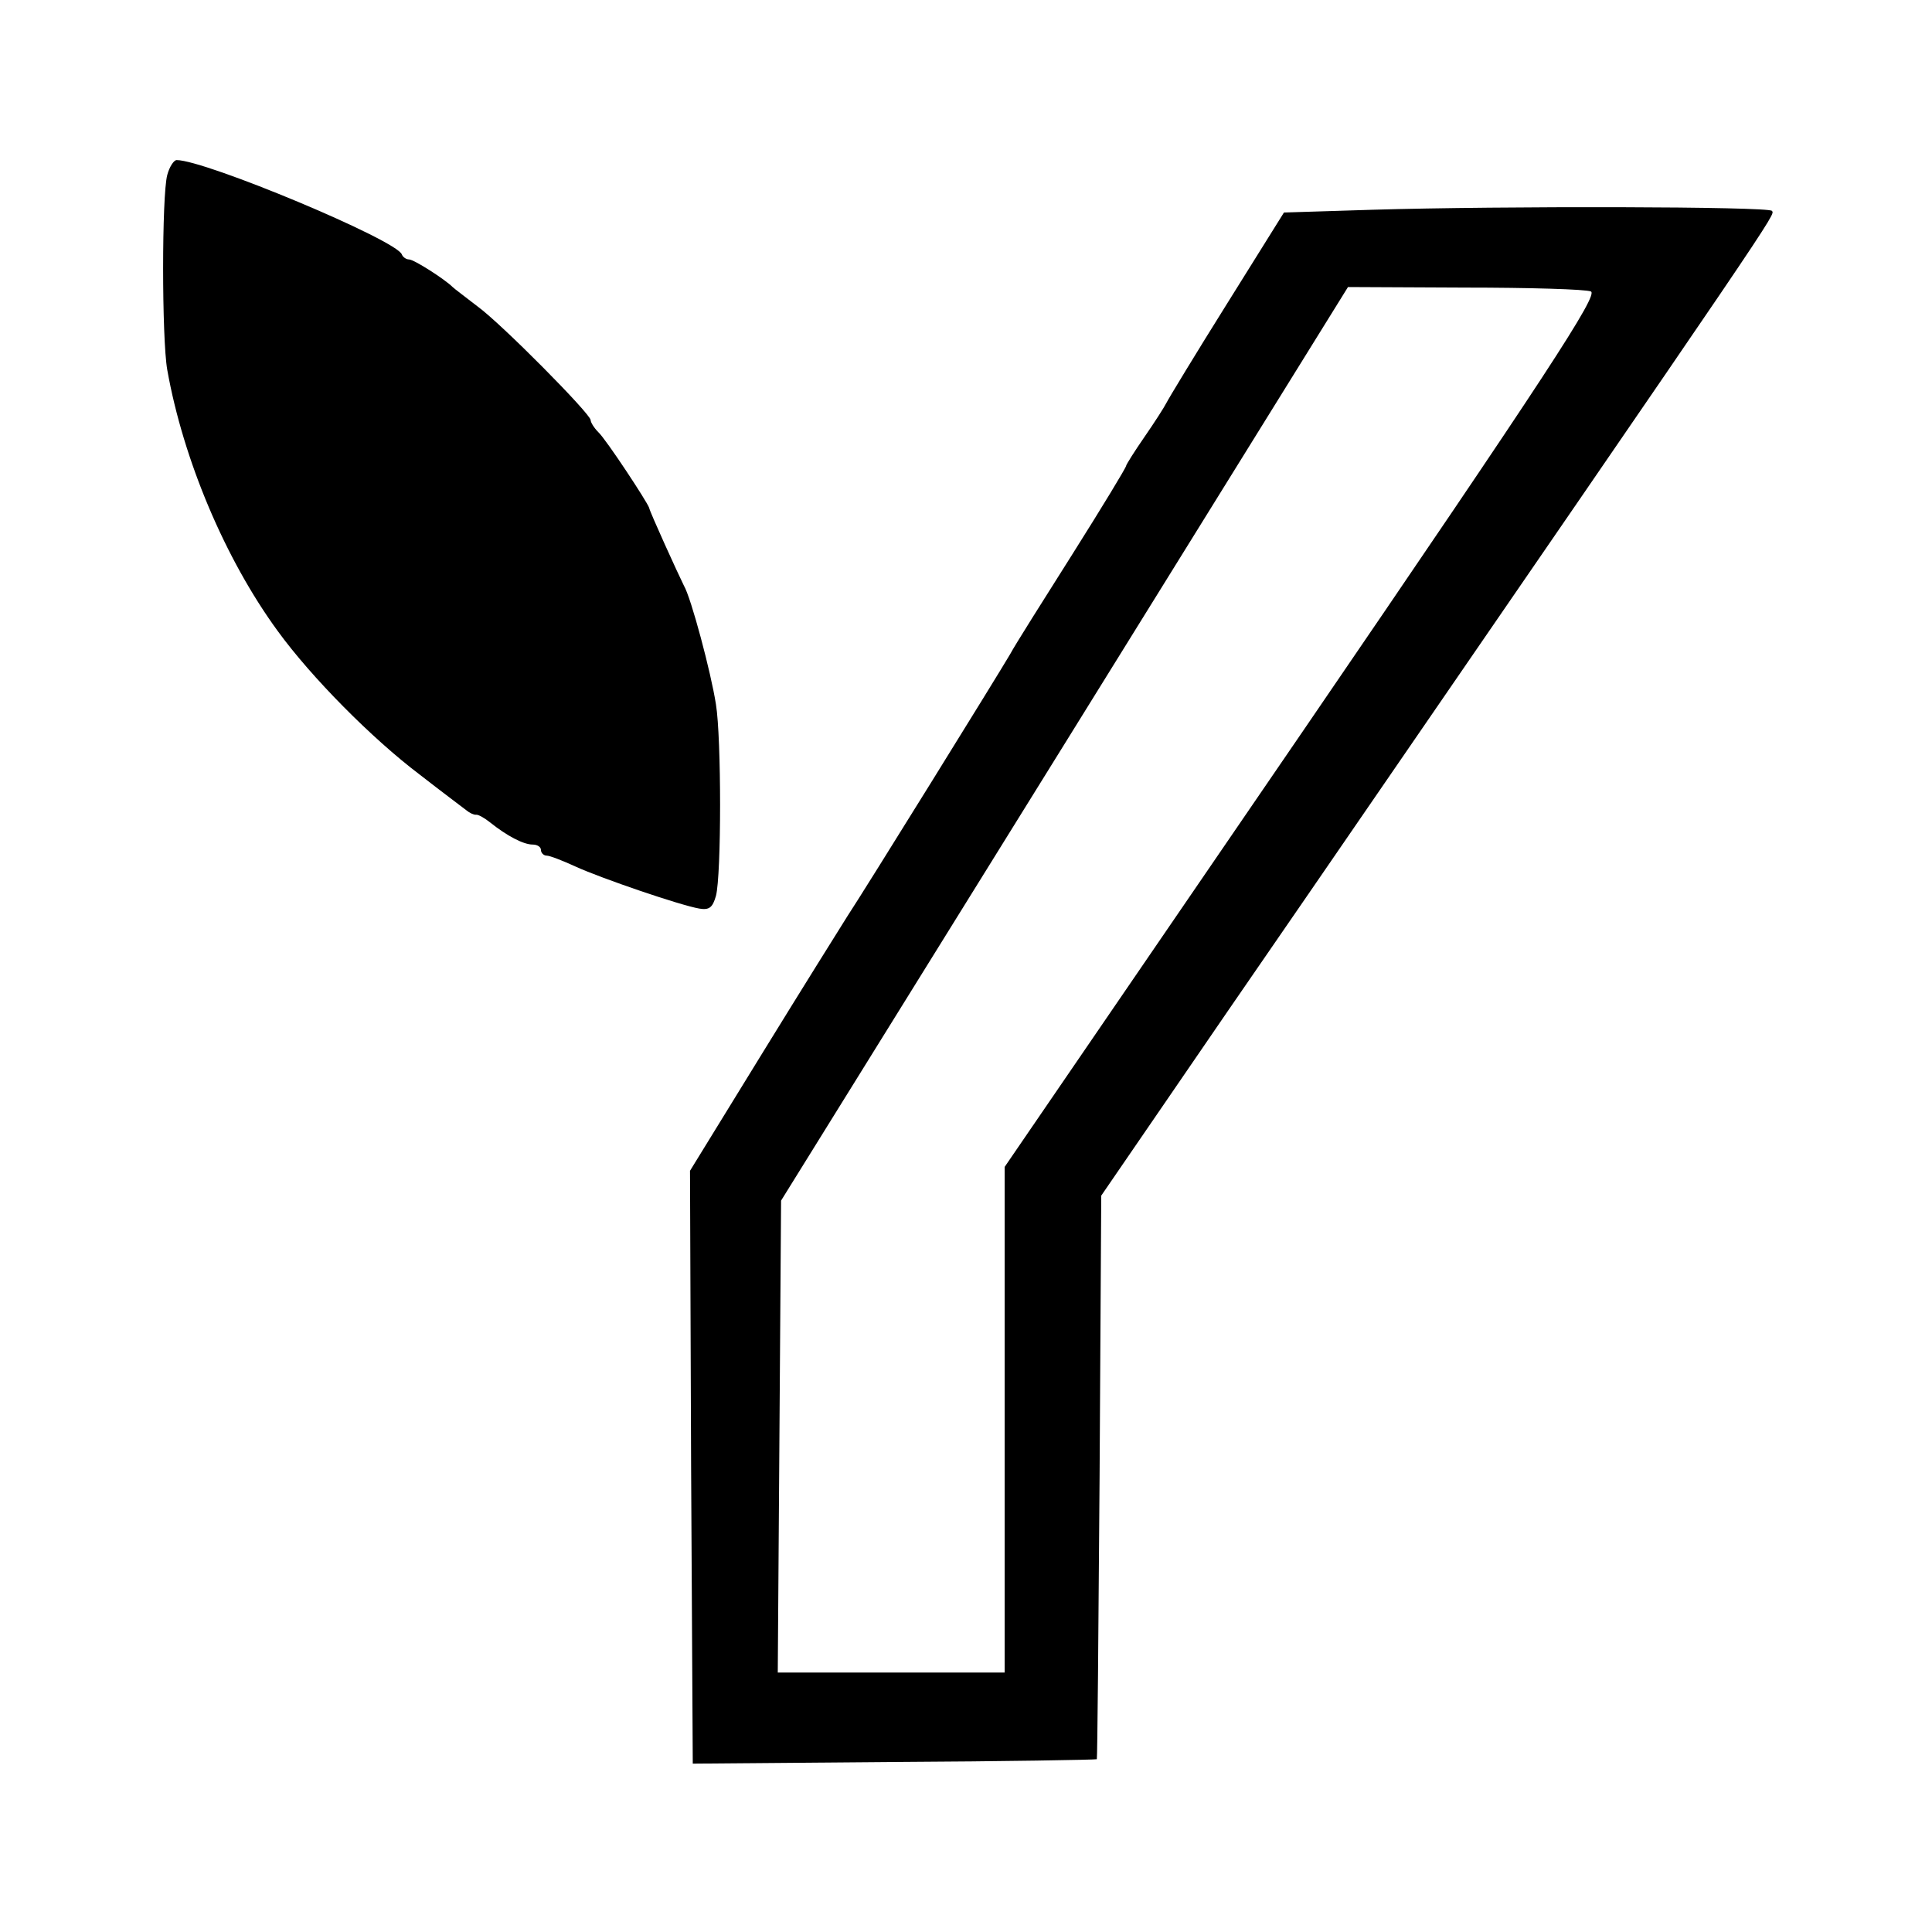
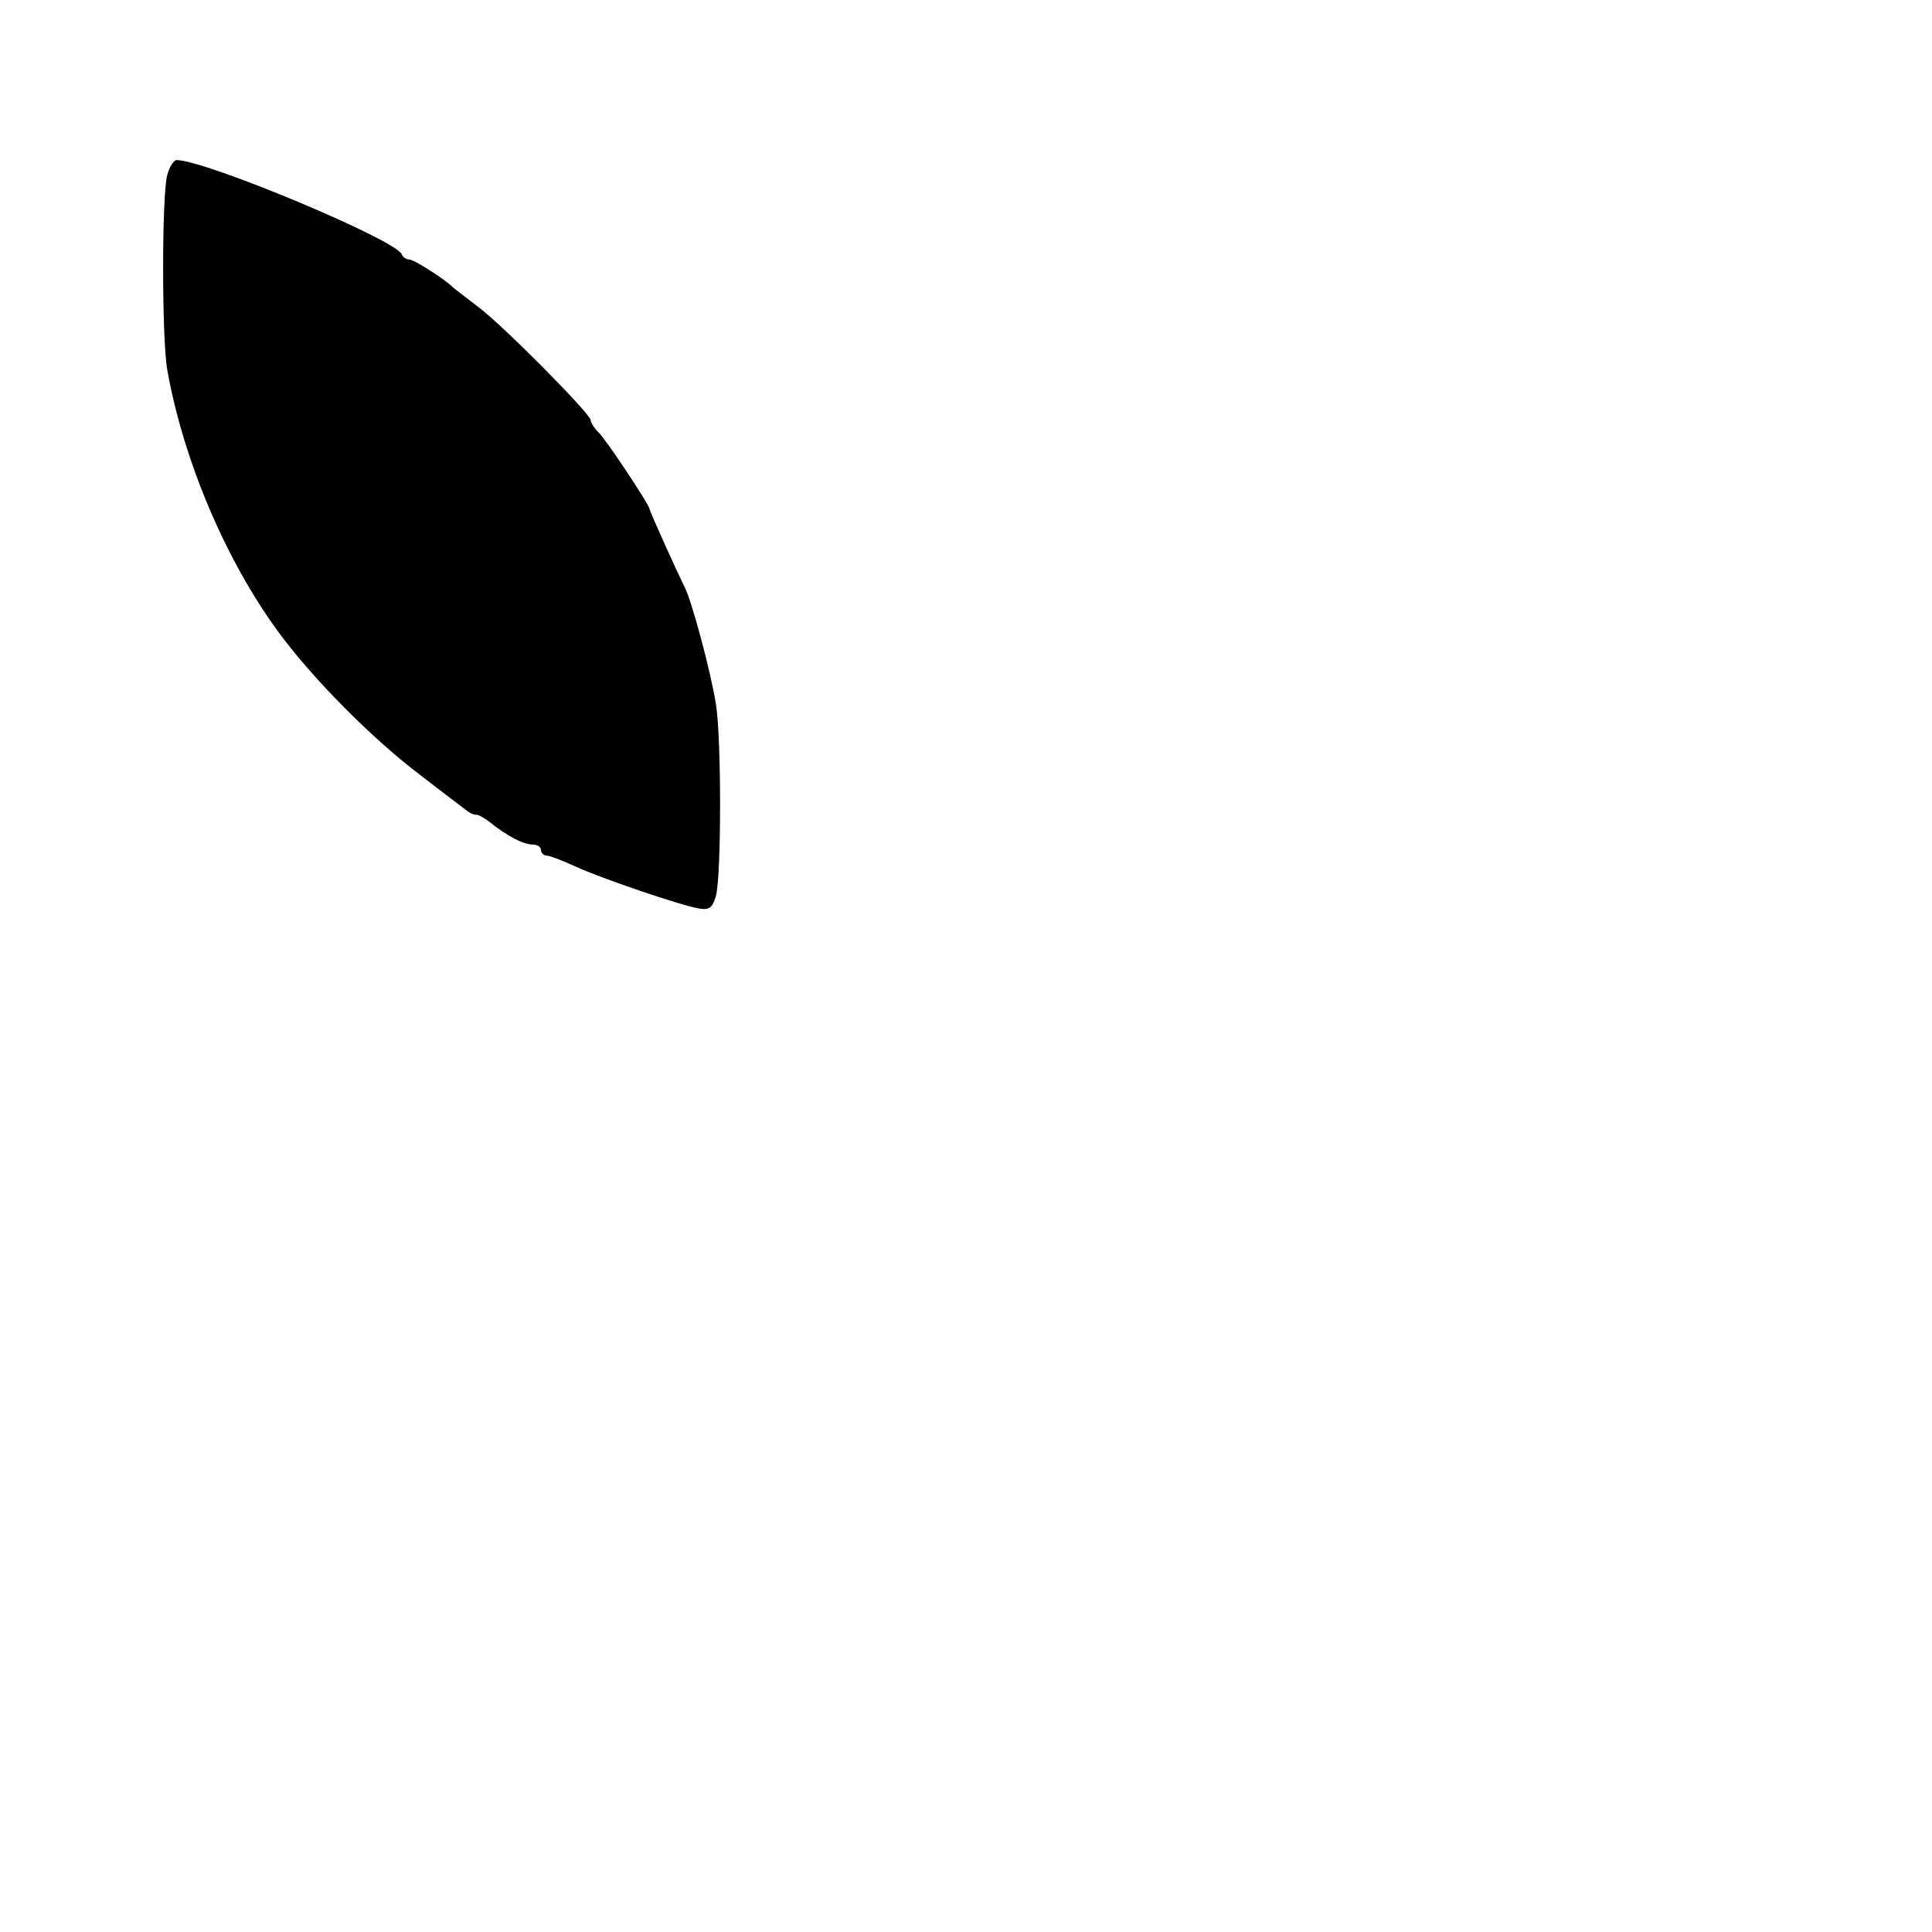
<svg xmlns="http://www.w3.org/2000/svg" version="1.0" width="350pt" height="350pt" viewBox="0 0 350 350" preserveAspectRatio="xMidYMid meet">
  <g transform="translate(0,350) scale(0.1,-0.1)" fill="#000000" stroke="none">
    <path d="M303 3183 c-10 -37 -10 -296 0 -353 29 -163 105 -343 200 -473 61 -84 171 -195 257 -260 41 -32 80 -61 85 -65 6 -5 13 -8 17 -8 4 1 16 -6 26 -14 30 -24 60 -40 77 -40 8 0 15 -4 15 -10 0 -5 5 -10 10 -10 6 0 29 -9 53 -20 46 -21 189 -70 224 -76 18 -3 24 2 30 23 10 38 10 286 0 347 -9 58 -45 193 -58 215 -10 20 -62 134 -63 141 -3 10 -78 124 -92 137 -8 8 -14 18 -14 22 0 11 -161 174 -205 206 -22 17 -42 32 -45 35 -14 14 -70 50 -79 50 -5 0 -11 4 -13 9 -9 26 -356 171 -408 171 -5 0 -13 -12 -17 -27z" />
-     <path d="M2486 3120 l-160 -5 -103 -165 c-57 -91 -106 -172 -110 -180 -4 -8 -22 -36 -40 -62 -18 -26 -33 -50 -33 -52 0 -3 -43 -74 -96 -158 -53 -84 -105 -166 -114 -183 -21 -36 -262 -425 -295 -475 -12 -19 -82 -131 -154 -248 l-131 -213 2 -537 3 -537 364 3 c201 1 366 4 368 5 1 2 3 232 5 512 l3 509 107 156 c58 85 179 261 268 390 862 1254 846 1230 840 1238 -6 8 -489 9 -724 2z m396 -148 c14 -6 -77 -146 -522 -797 l-540 -789 0 -458 0 -458 -206 0 -205 0 3 427 3 428 514 828 513 827 212 -1 c116 0 219 -3 228 -7z" />
  </g>
</svg>